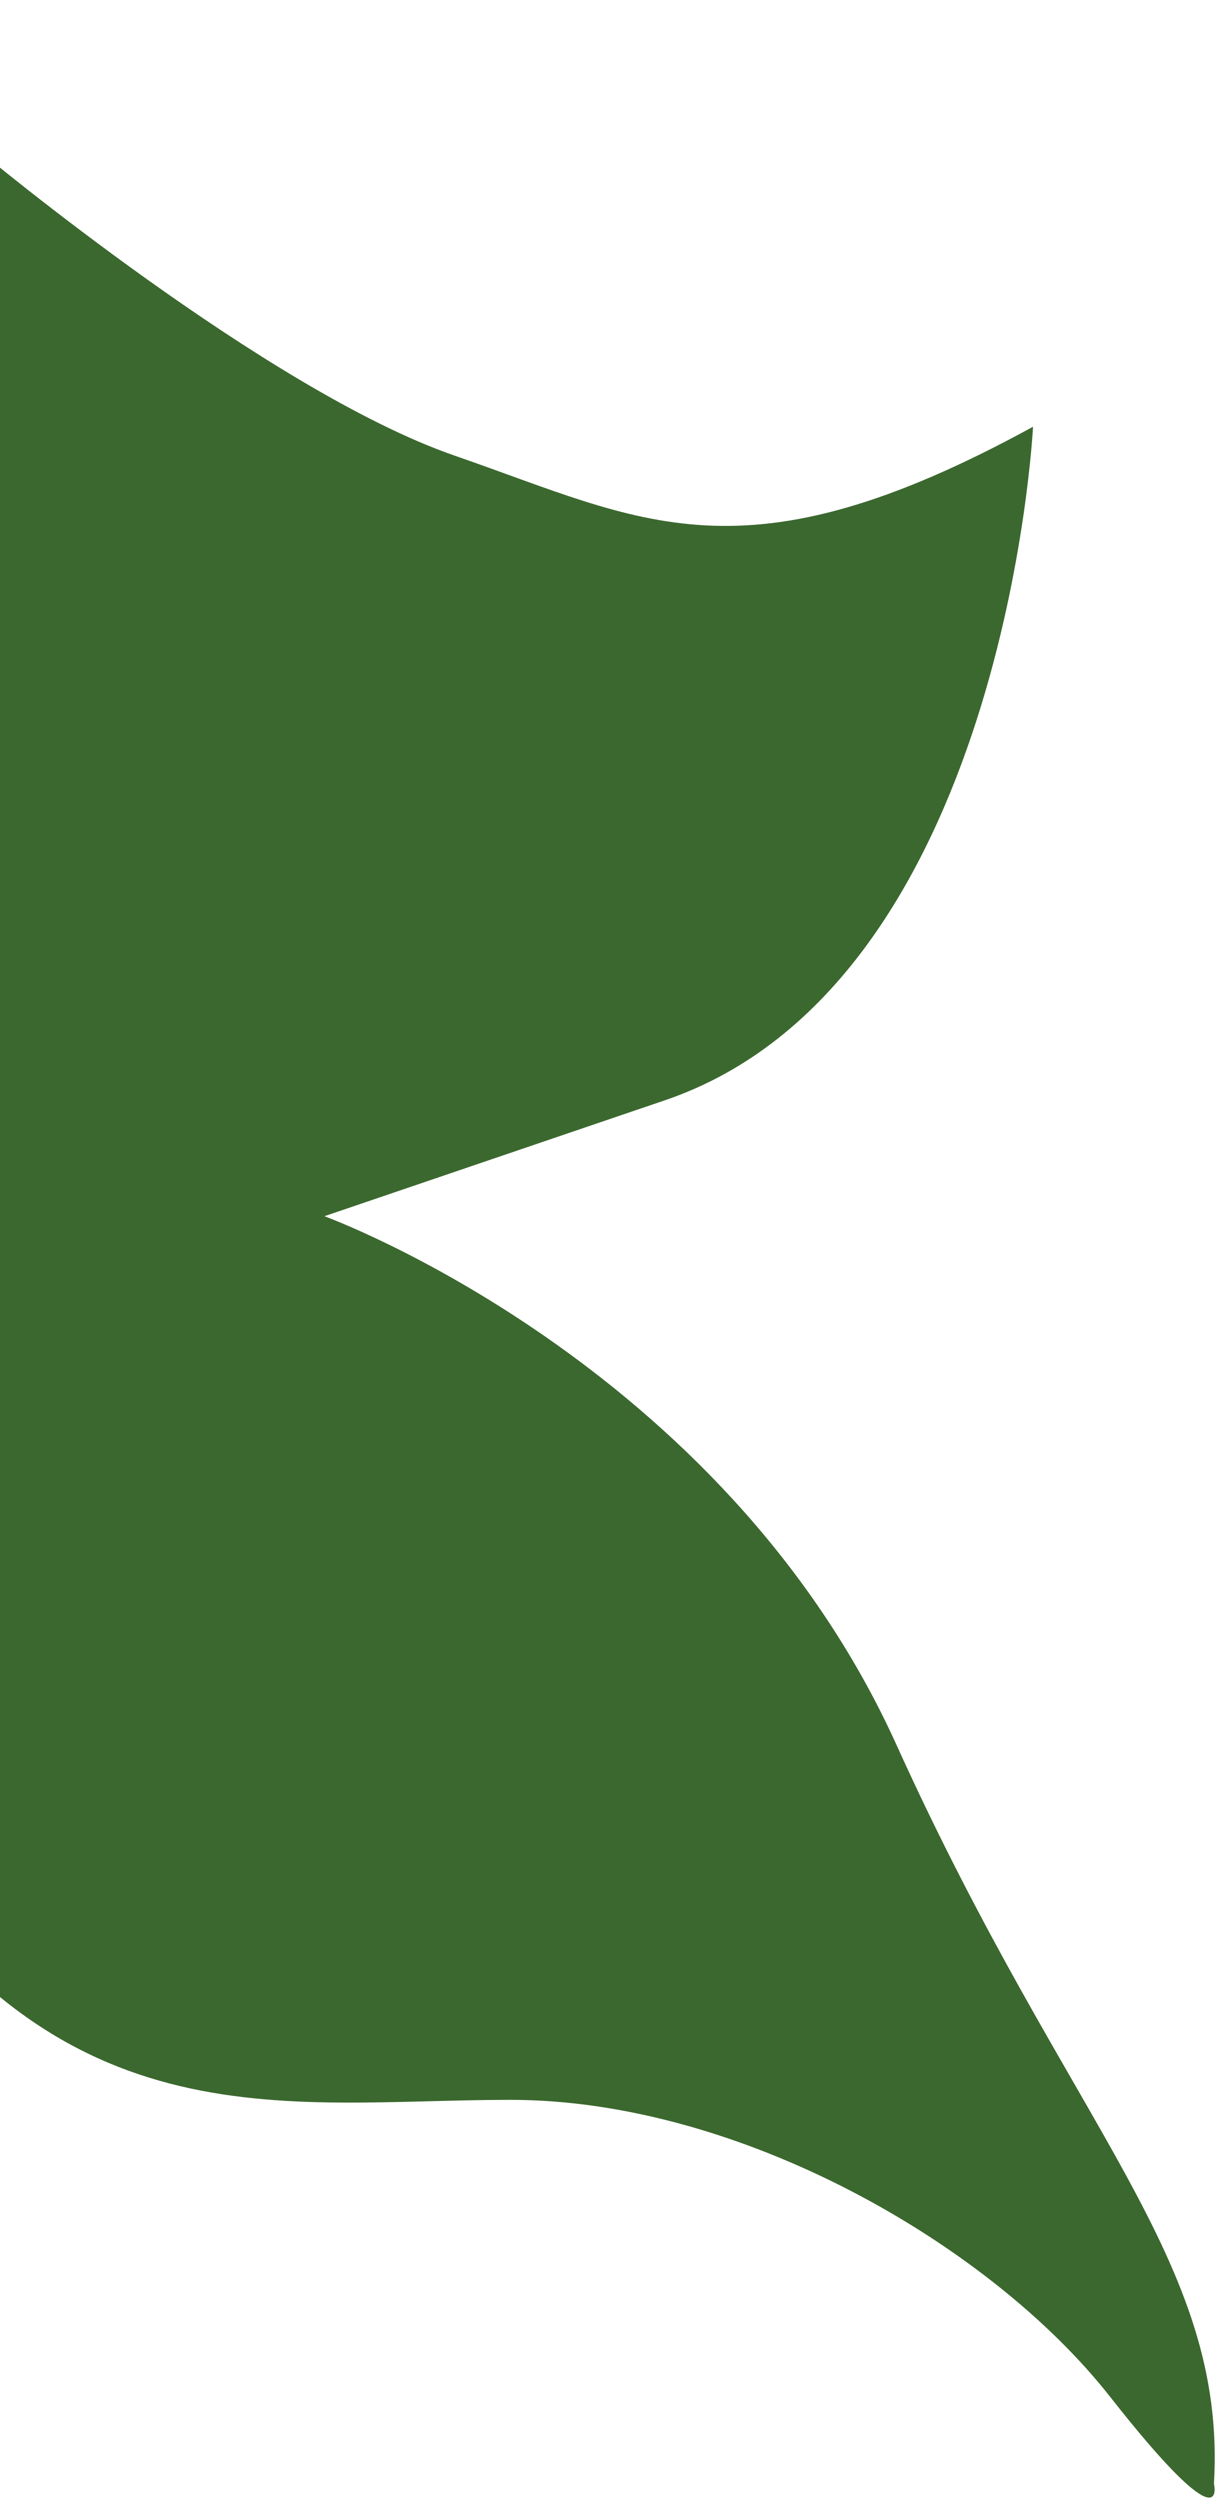
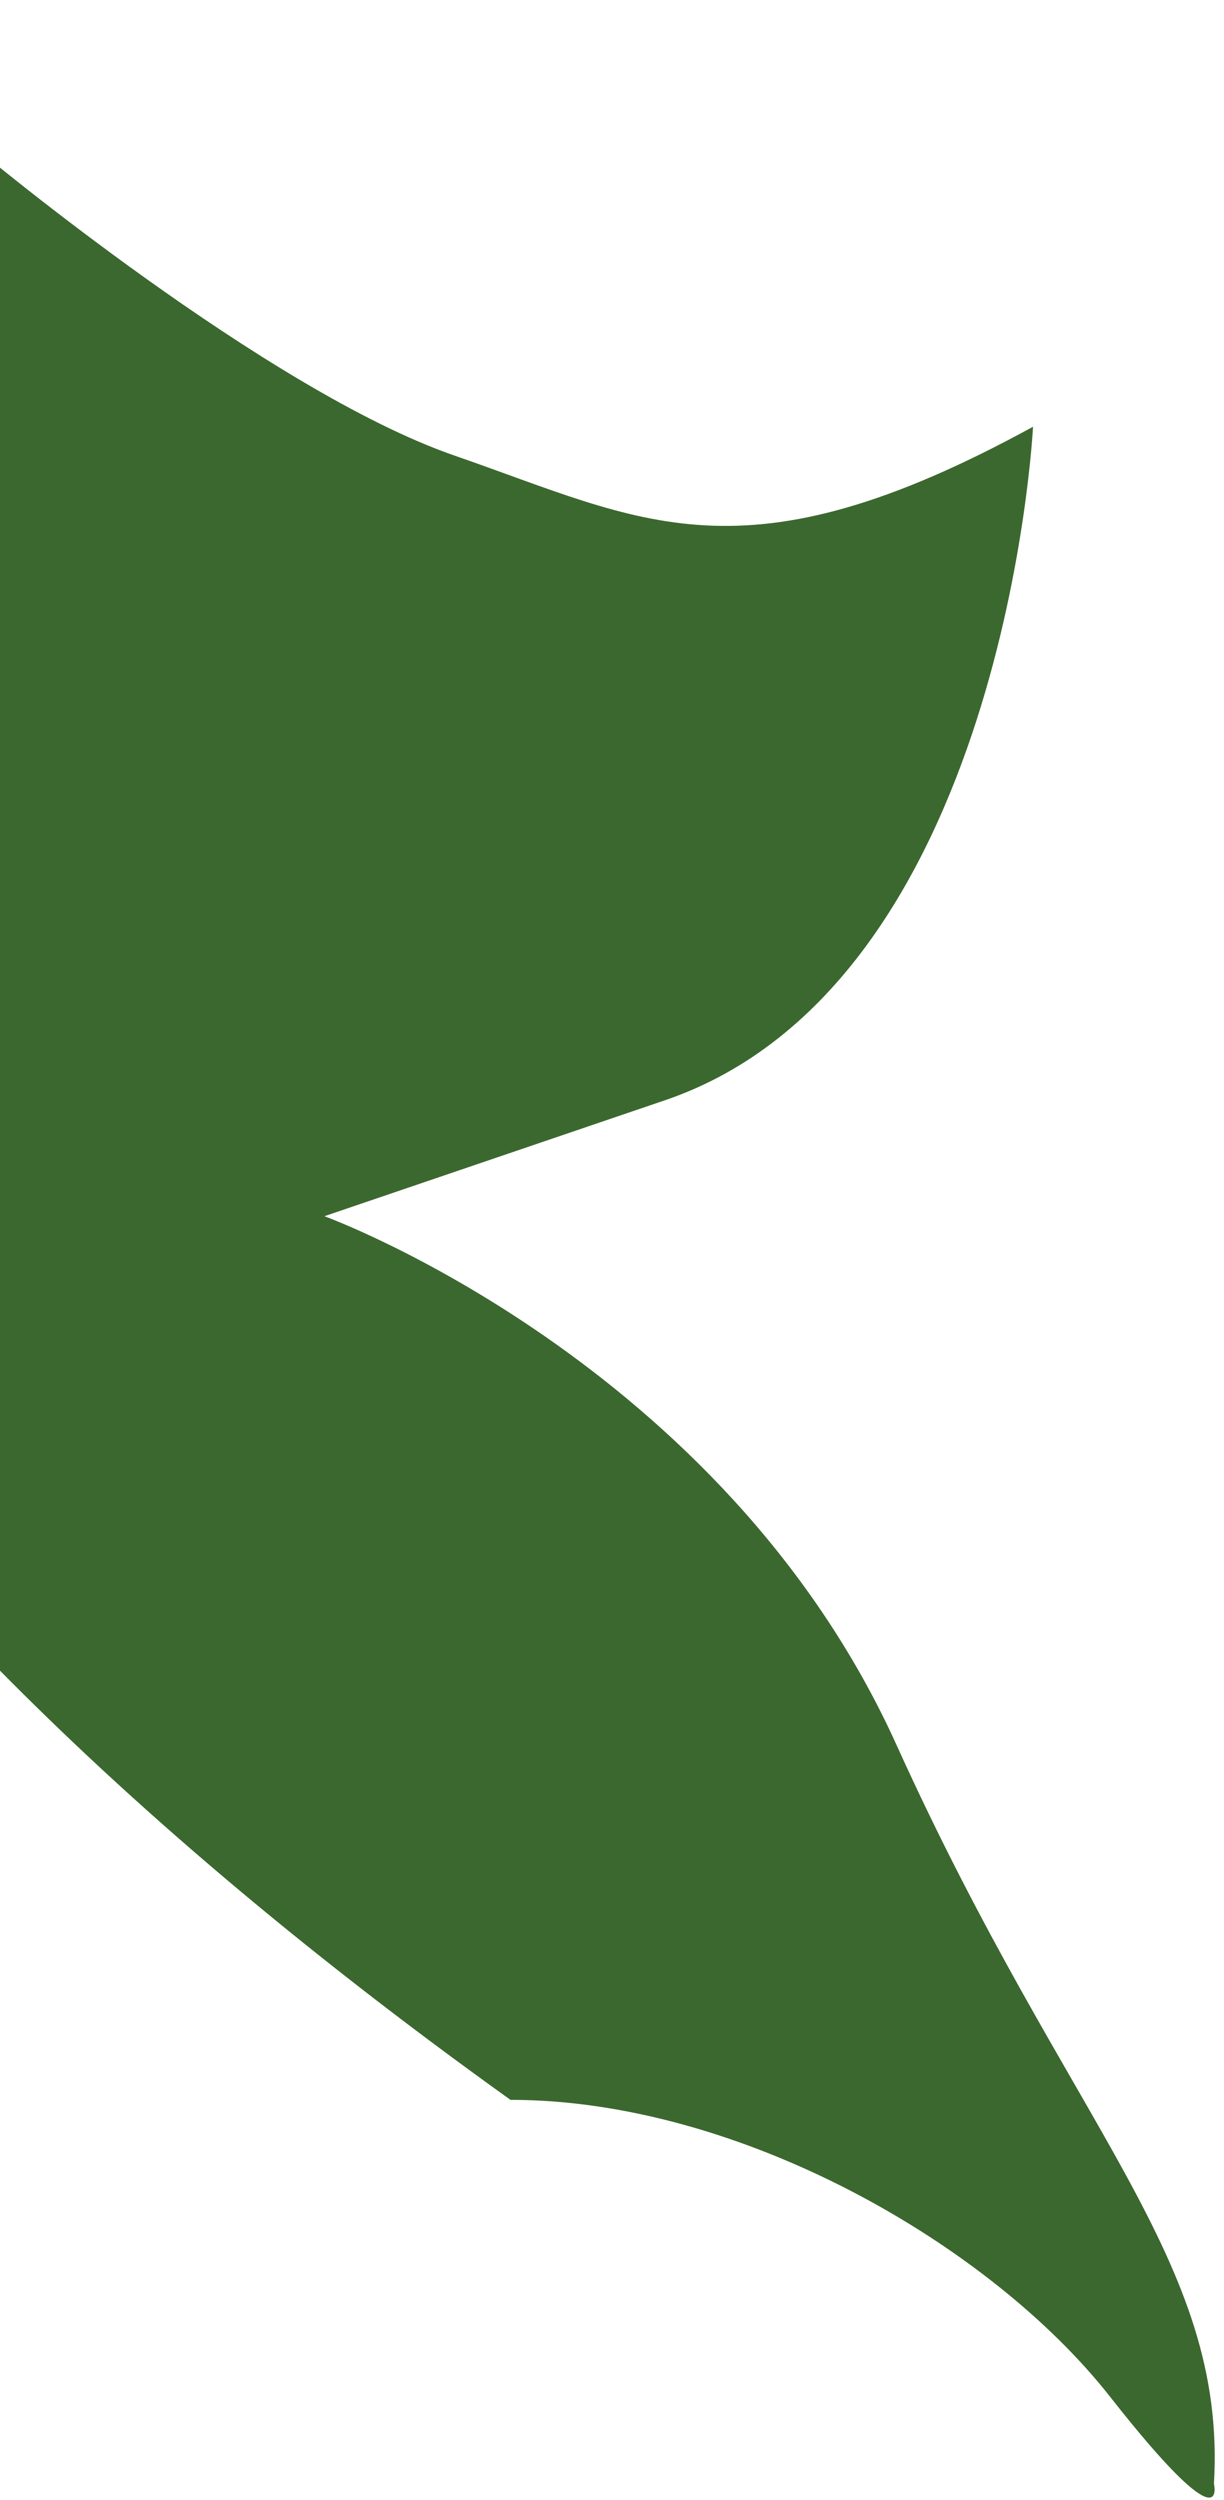
<svg xmlns="http://www.w3.org/2000/svg" width="118" height="241" class="leafMove" viewBox="0 0 118 241" fill="none">
-   <path d="M-1.906 14.607C-1.906 14.607 25.683 37.65 43.842 43.929C62.002 50.208 71.547 56.497 99.589 41.138C99.589 41.138 96.915 94.898 64.094 106.071L31.274 117.244C31.274 117.244 69.676 131.207 86.429 168.213C103.183 205.219 118.309 217.787 117.03 239.435C117.03 239.435 118.531 245.713 107.02 231.053C95.509 216.392 71.335 202.428 49.212 202.428C27.088 202.428 4.933 207.312 -14.357 175.2C-33.648 143.088 -42.727 97.699 -42.727 92.108C-42.727 86.516 -66.5 -42.651 -1.895 14.607H-1.906Z" fill="#3B682E" />
+   <path d="M-1.906 14.607C-1.906 14.607 25.683 37.65 43.842 43.929C62.002 50.208 71.547 56.497 99.589 41.138C99.589 41.138 96.915 94.898 64.094 106.071L31.274 117.244C31.274 117.244 69.676 131.207 86.429 168.213C103.183 205.219 118.309 217.787 117.03 239.435C117.03 239.435 118.531 245.713 107.02 231.053C95.509 216.392 71.335 202.428 49.212 202.428C-33.648 143.088 -42.727 97.699 -42.727 92.108C-42.727 86.516 -66.5 -42.651 -1.895 14.607H-1.906Z" fill="#3B682E" />
</svg>